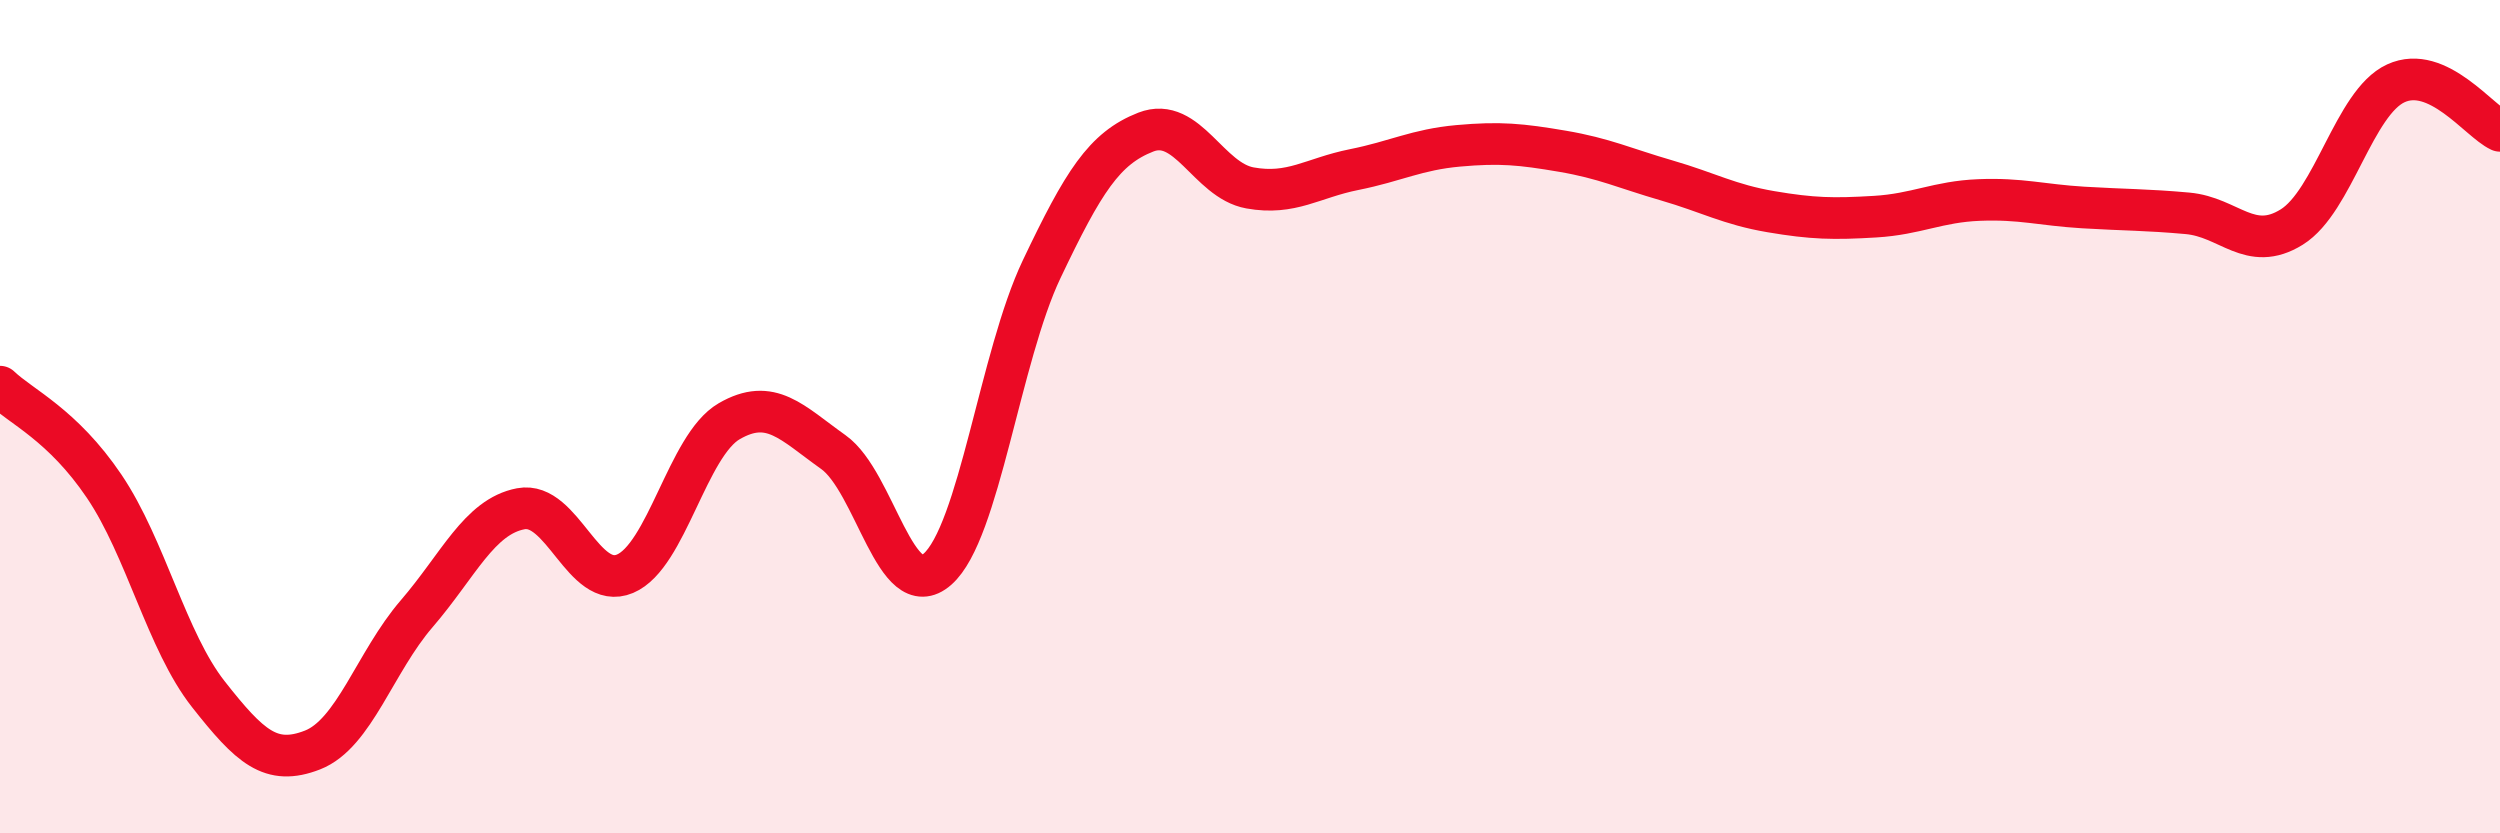
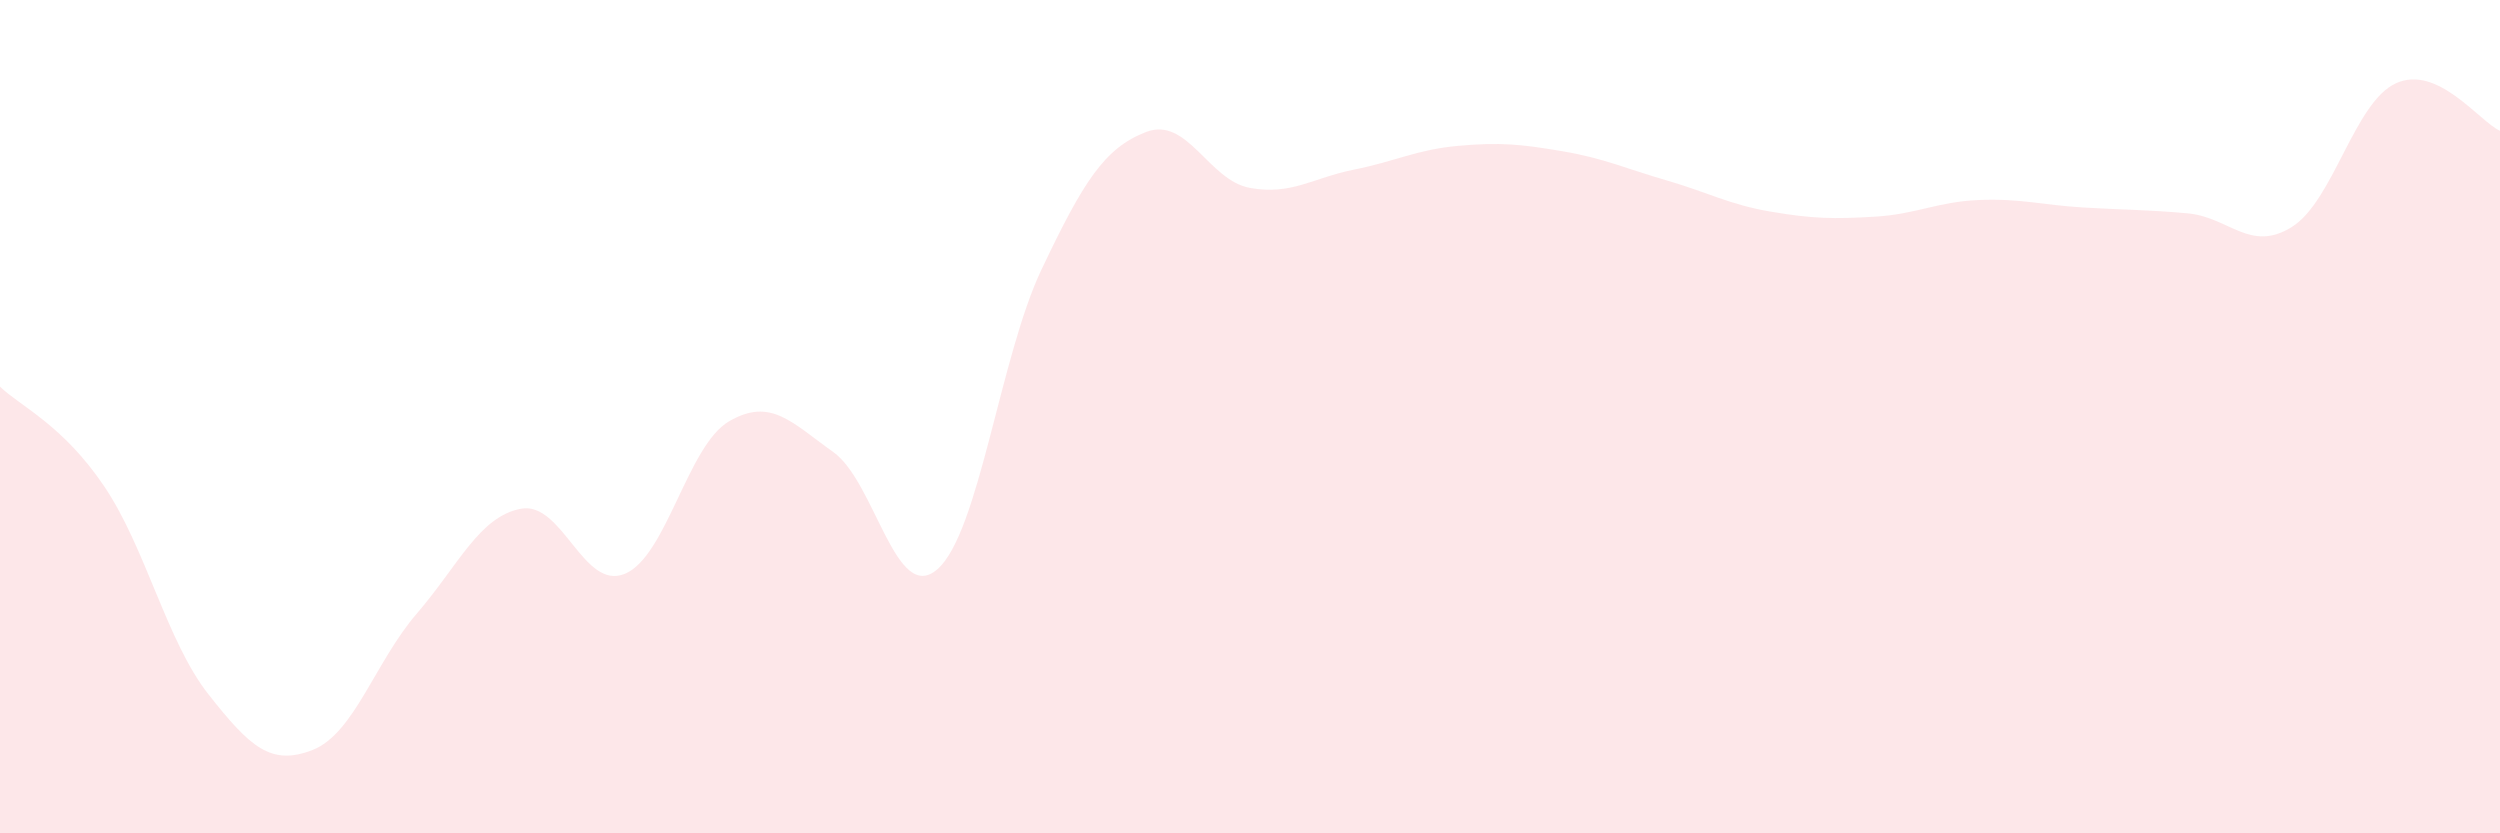
<svg xmlns="http://www.w3.org/2000/svg" width="60" height="20" viewBox="0 0 60 20">
  <path d="M 0,9.28 C 0.5,9.76 1.5,10.19 2.5,11.67 C 3.5,13.15 4,15.39 5,16.66 C 6,17.93 6.5,18.39 7.5,18 C 8.5,17.61 9,15.89 10,14.73 C 11,13.57 11.5,12.4 12.5,12.21 C 13.5,12.02 14,14.19 15,13.77 C 16,13.35 16.5,10.69 17.5,10.11 C 18.5,9.53 19,10.14 20,10.85 C 21,11.56 21.5,14.54 22.5,13.66 C 23.5,12.78 24,8.56 25,6.46 C 26,4.36 26.5,3.56 27.5,3.17 C 28.5,2.78 29,4.33 30,4.51 C 31,4.69 31.5,4.27 32.5,4.07 C 33.5,3.87 34,3.59 35,3.5 C 36,3.41 36.5,3.46 37.5,3.63 C 38.5,3.8 39,4.04 40,4.33 C 41,4.62 41.5,4.91 42.5,5.08 C 43.5,5.25 44,5.26 45,5.2 C 46,5.14 46.5,4.84 47.5,4.8 C 48.5,4.76 49,4.92 50,4.98 C 51,5.04 51.5,5.03 52.5,5.12 C 53.5,5.21 54,6.07 55,5.45 C 56,4.83 56.5,2.46 57.5,2 C 58.5,1.54 59.5,2.91 60,3.14L60 20L0 20Z" fill="#EB0A25" opacity="0.1" stroke-linecap="round" stroke-linejoin="round" />
-   <path d="M 0,9.28 C 0.5,9.76 1.5,10.19 2.5,11.67 C 3.5,13.15 4,15.39 5,16.66 C 6,17.93 6.5,18.39 7.5,18 C 8.5,17.61 9,15.89 10,14.73 C 11,13.57 11.5,12.4 12.5,12.21 C 13.5,12.02 14,14.19 15,13.77 C 16,13.35 16.5,10.69 17.5,10.11 C 18.5,9.53 19,10.14 20,10.85 C 21,11.56 21.5,14.54 22.5,13.66 C 23.5,12.78 24,8.56 25,6.46 C 26,4.36 26.5,3.56 27.5,3.17 C 28.5,2.78 29,4.33 30,4.51 C 31,4.69 31.5,4.27 32.5,4.07 C 33.5,3.87 34,3.59 35,3.5 C 36,3.41 36.5,3.46 37.5,3.63 C 38.5,3.8 39,4.04 40,4.33 C 41,4.62 41.5,4.91 42.5,5.08 C 43.5,5.25 44,5.26 45,5.2 C 46,5.14 46.5,4.84 47.5,4.8 C 48.5,4.76 49,4.92 50,4.98 C 51,5.04 51.5,5.03 52.5,5.12 C 53.5,5.21 54,6.07 55,5.45 C 56,4.83 56.5,2.46 57.5,2 C 58.5,1.54 59.5,2.91 60,3.14" stroke="#EB0A25" stroke-width="1" fill="none" stroke-linecap="round" stroke-linejoin="round" />
</svg>